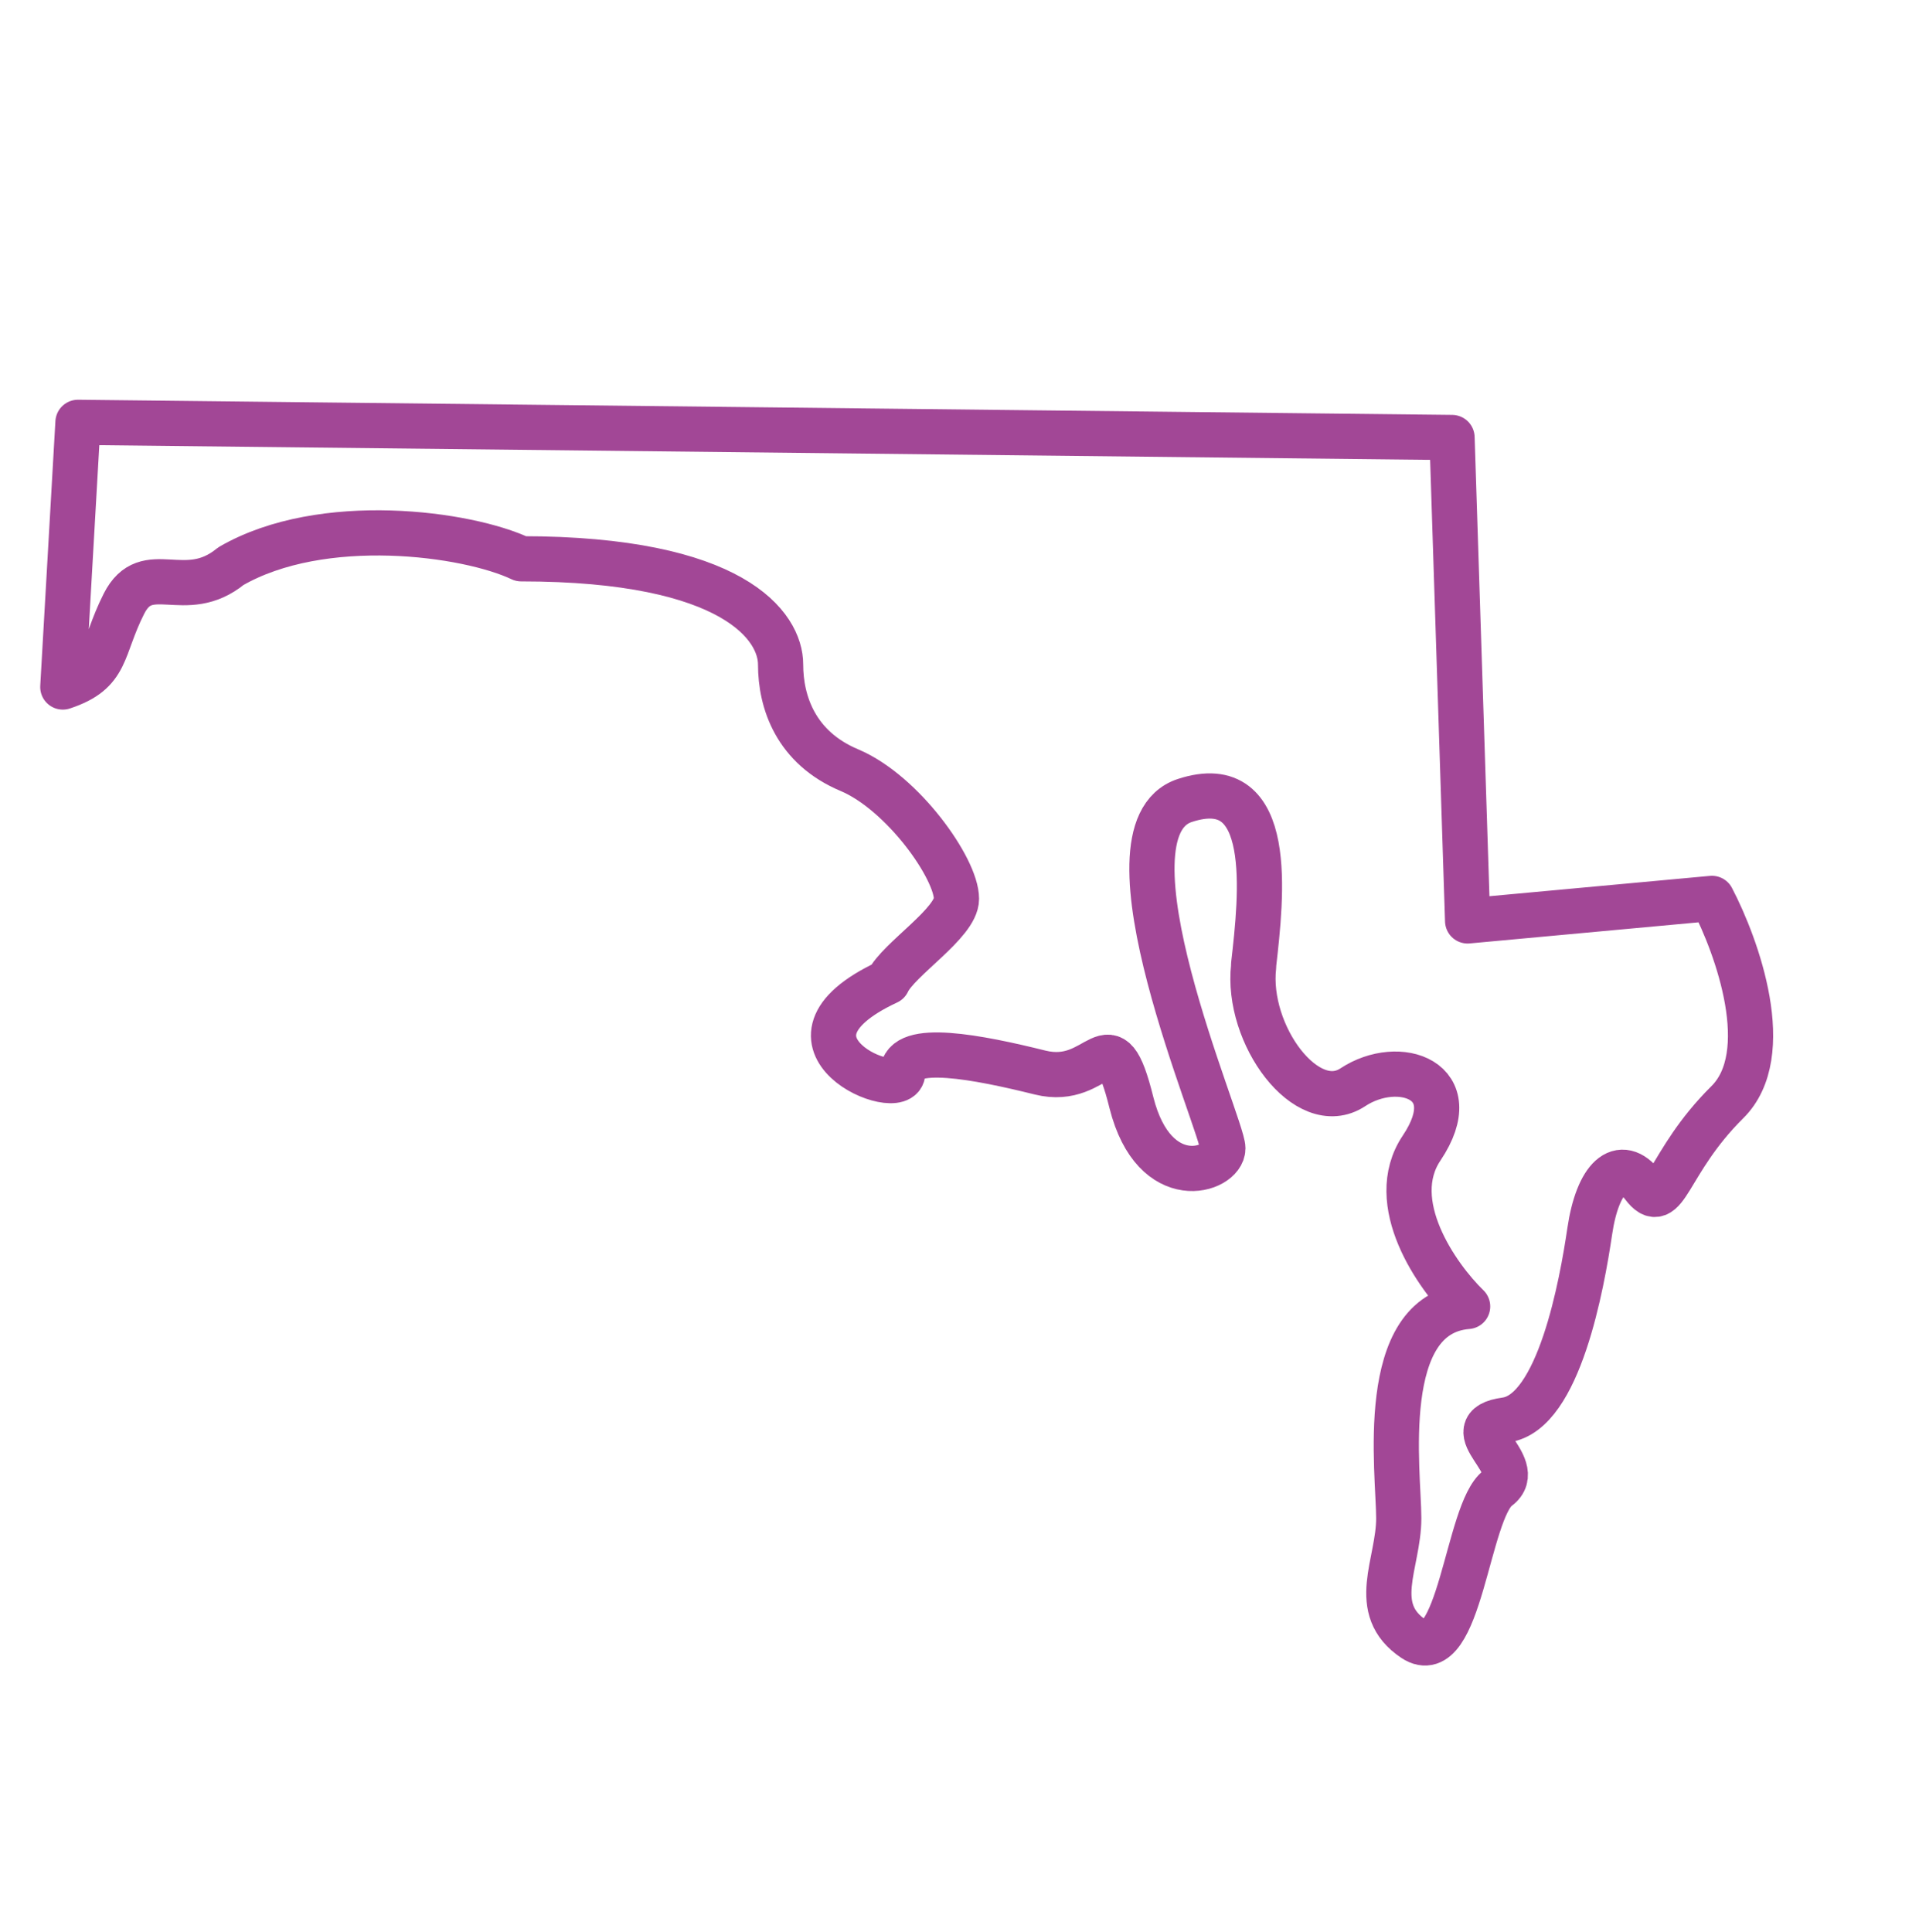
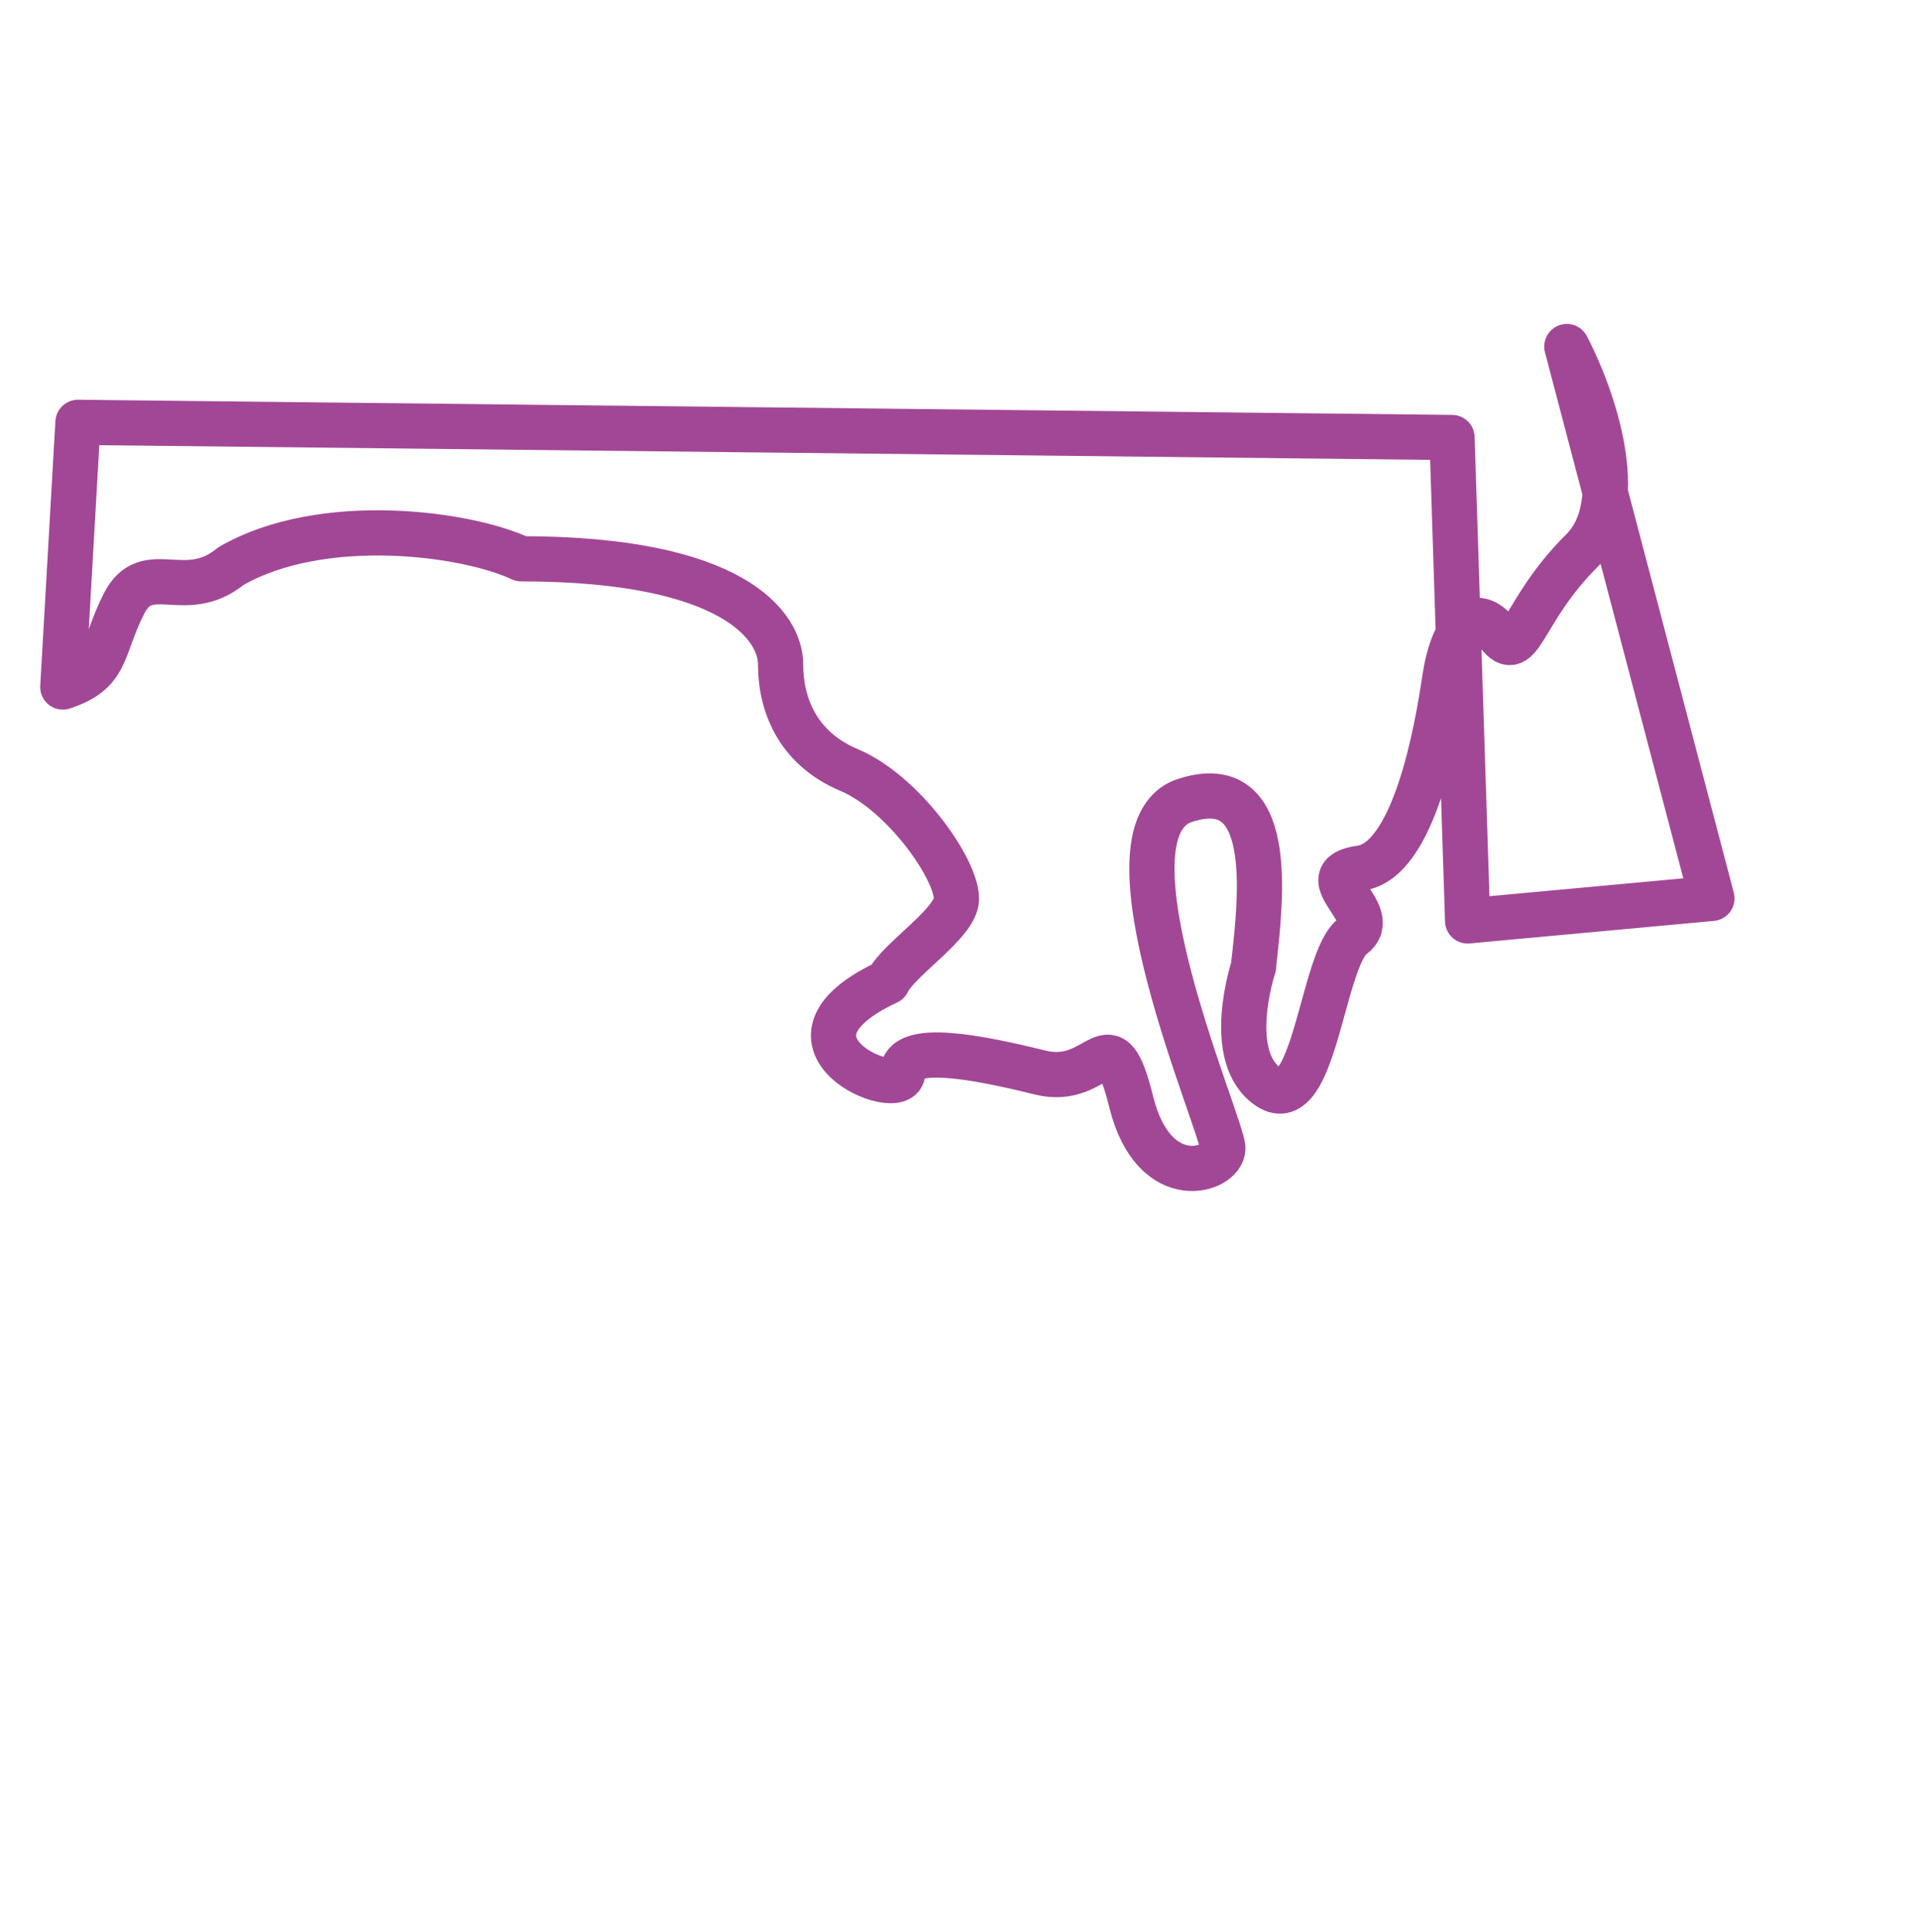
<svg xmlns="http://www.w3.org/2000/svg" id="Layer_1" x="0" y="0" version="1.1" viewBox="0 0 443 446" xml:space="preserve">
  <style />
-   <path fill="none" stroke="#1758b6" stroke-linecap="round" stroke-linejoin="round" stroke-width="10.436" d="M395.2 207.4l-56.4 5.2-3.6-111.6L18 97.5l-3.5 61.1c10.6-3.5 8.8-8.7 14.1-19.2 5.3-10.5 14.1 0 24.7-8.7 21.1-12.2 54.6-7.6 67-1.7 49.3 0 59.9 15.7 59.9 24.4s3.5 19.2 15.9 24.4c12.3 5.2 24.7 22.7 24.7 29.7 0 5.6-13.5 14-15.9 19.2-30 14 3.5 27.9 3.5 20.9s17.6-3.5 31.7 0c14.1 3.5 15.9-14 21.1 7 5.3 20.9 21.1 15.7 21.1 10.5 0-5.2-30-73.3-8.8-80.3 21-6.9 17.7 22.1 15.9 37.9v.4c-1.8 15.7 12.3 34.9 22.9 27.9 10.6-7 26.4-1.7 15.9 14-8.5 12.6 3.5 29.7 10.6 36.6-21.1 1.7-15.9 38.4-15.9 48.9s-7 20.9 3.5 27.9c10.6 7 12.3-29.7 19.4-34.9 7-5.2-10.6-14 1.8-15.7 12.3-1.7 17.6-31.4 19.4-43.6 1.8-12.2 7-17.4 12.3-10.5 5.3 7 5.3-5.2 19.4-19.2 11.3-11.1 2.3-36-3.5-47.1z" style="stroke: #a24796;" />
+   <path fill="none" stroke="#1758b6" stroke-linecap="round" stroke-linejoin="round" stroke-width="10.436" d="M395.2 207.4l-56.4 5.2-3.6-111.6L18 97.5l-3.5 61.1c10.6-3.5 8.8-8.7 14.1-19.2 5.3-10.5 14.1 0 24.7-8.7 21.1-12.2 54.6-7.6 67-1.7 49.3 0 59.9 15.7 59.9 24.4s3.5 19.2 15.9 24.4c12.3 5.2 24.7 22.7 24.7 29.7 0 5.6-13.5 14-15.9 19.2-30 14 3.5 27.9 3.5 20.9s17.6-3.5 31.7 0c14.1 3.5 15.9-14 21.1 7 5.3 20.9 21.1 15.7 21.1 10.5 0-5.2-30-73.3-8.8-80.3 21-6.9 17.7 22.1 15.9 37.9v.4s-7 20.9 3.5 27.9c10.6 7 12.3-29.7 19.4-34.9 7-5.2-10.6-14 1.8-15.7 12.3-1.7 17.6-31.4 19.4-43.6 1.8-12.2 7-17.4 12.3-10.5 5.3 7 5.3-5.2 19.4-19.2 11.3-11.1 2.3-36-3.5-47.1z" style="stroke: #a24796;" />
</svg>